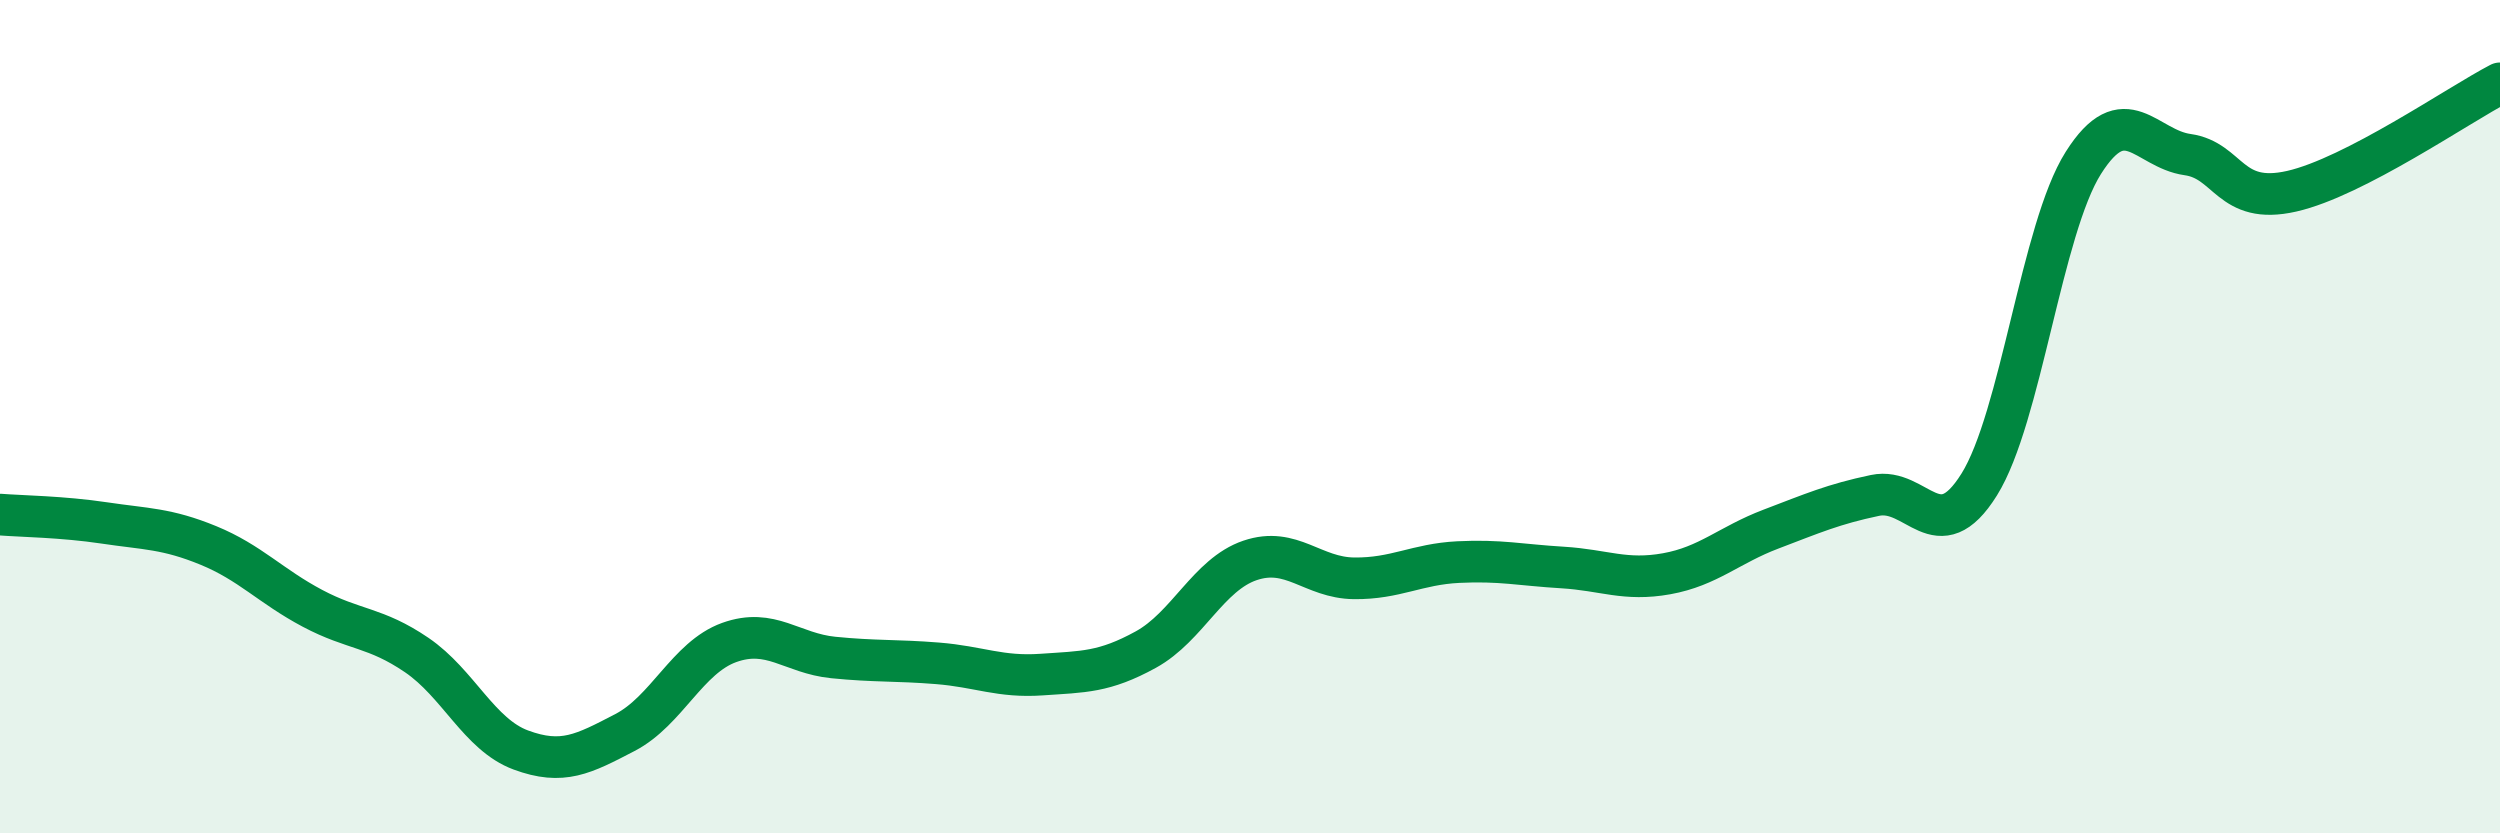
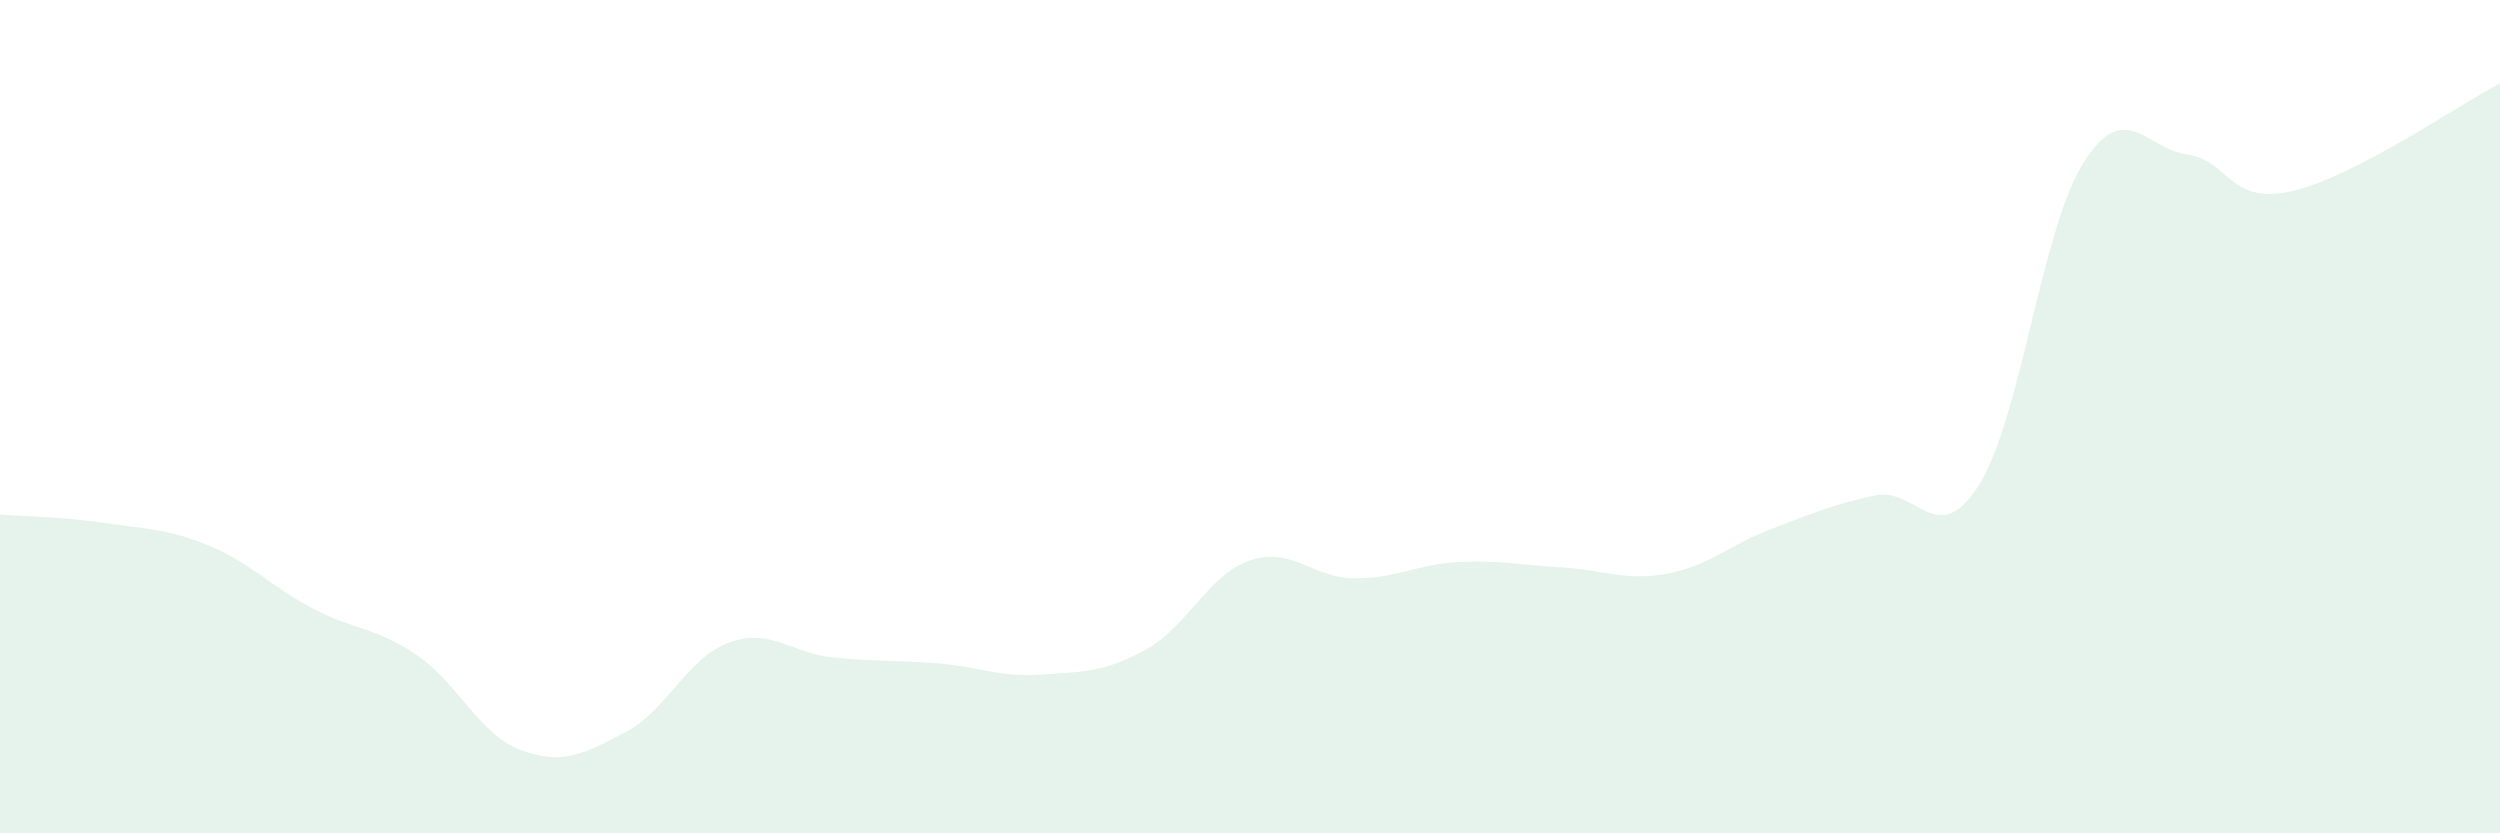
<svg xmlns="http://www.w3.org/2000/svg" width="60" height="20" viewBox="0 0 60 20">
  <path d="M 0,12.35 C 0.5,12.39 1.5,12.4 2.5,12.55 C 3.5,12.7 4,12.68 5,13.09 C 6,13.5 6.5,14.07 7.5,14.6 C 8.5,15.13 9,15.04 10,15.72 C 11,16.4 11.5,17.63 12.5,18 C 13.5,18.37 14,18.1 15,17.58 C 16,17.06 16.5,15.78 17.5,15.42 C 18.5,15.06 19,15.68 20,15.78 C 21,15.88 21.5,15.84 22.5,15.92 C 23.5,16 24,16.26 25,16.19 C 26,16.12 26.5,16.14 27.5,15.59 C 28.5,15.04 29,13.79 30,13.45 C 31,13.11 31.5,13.87 32.5,13.88 C 33.5,13.89 34,13.54 35,13.49 C 36,13.44 36.5,13.56 37.5,13.62 C 38.5,13.68 39,13.95 40,13.77 C 41,13.59 41.5,13.08 42.5,12.7 C 43.5,12.32 44,12.1 45,11.89 C 46,11.68 46.5,13.23 47.5,11.63 C 48.5,10.03 49,5.49 50,3.91 C 51,2.33 51.5,3.57 52.5,3.71 C 53.5,3.85 53.5,4.93 55,4.59 C 56.5,4.25 59,2.52 60,2L60 20L0 20Z" fill="#008740" opacity="0.1" stroke-linecap="round" stroke-linejoin="round" />
-   <path d="M 0,12.35 C 0.5,12.39 1.5,12.4 2.5,12.55 C 3.5,12.7 4,12.68 5,13.09 C 6,13.5 6.5,14.07 7.5,14.6 C 8.5,15.13 9,15.04 10,15.72 C 11,16.4 11.5,17.63 12.5,18 C 13.5,18.37 14,18.1 15,17.58 C 16,17.06 16.5,15.78 17.5,15.42 C 18.5,15.06 19,15.68 20,15.78 C 21,15.88 21.5,15.84 22.5,15.92 C 23.5,16 24,16.26 25,16.19 C 26,16.12 26.5,16.14 27.5,15.59 C 28.5,15.04 29,13.79 30,13.45 C 31,13.11 31.5,13.87 32.5,13.88 C 33.5,13.89 34,13.54 35,13.49 C 36,13.44 36.5,13.56 37.5,13.62 C 38.5,13.68 39,13.95 40,13.77 C 41,13.59 41.5,13.08 42.5,12.7 C 43.5,12.32 44,12.1 45,11.89 C 46,11.68 46.5,13.23 47.5,11.63 C 48.5,10.03 49,5.49 50,3.91 C 51,2.33 51.5,3.57 52.5,3.71 C 53.5,3.85 53.5,4.93 55,4.59 C 56.5,4.25 59,2.52 60,2" stroke="#008740" stroke-width="1" fill="none" stroke-linecap="round" stroke-linejoin="round" />
</svg>